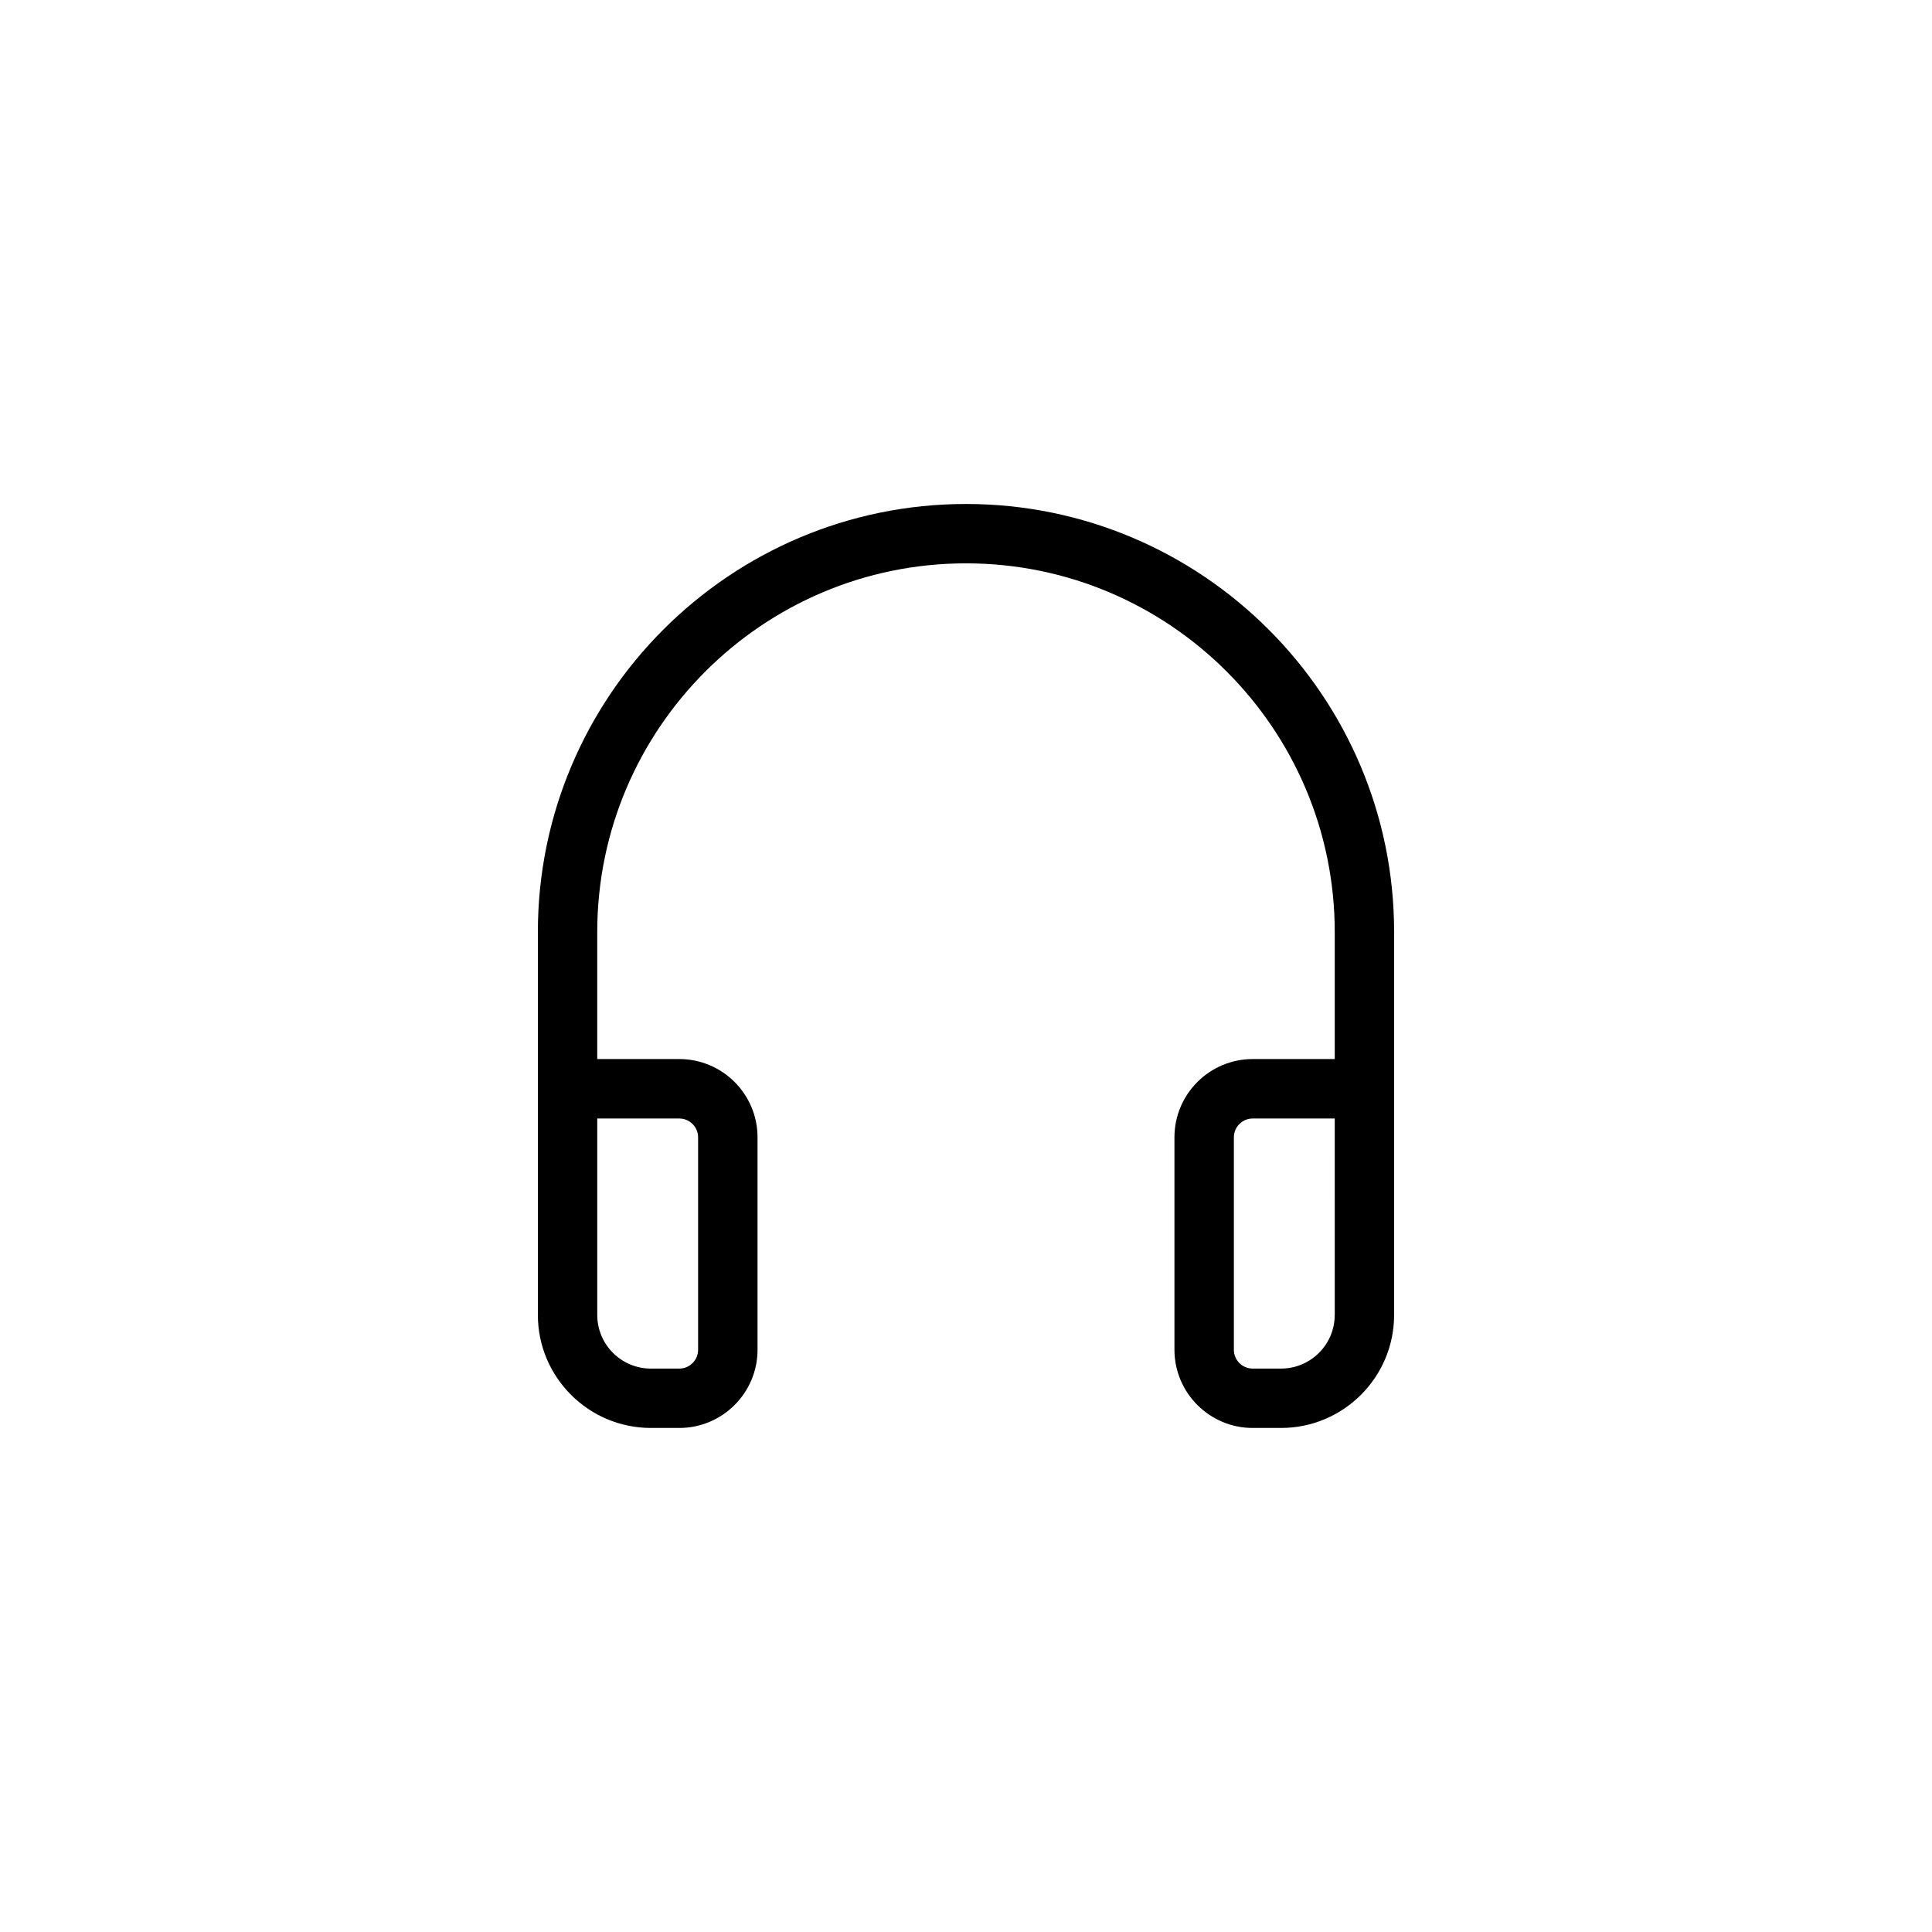
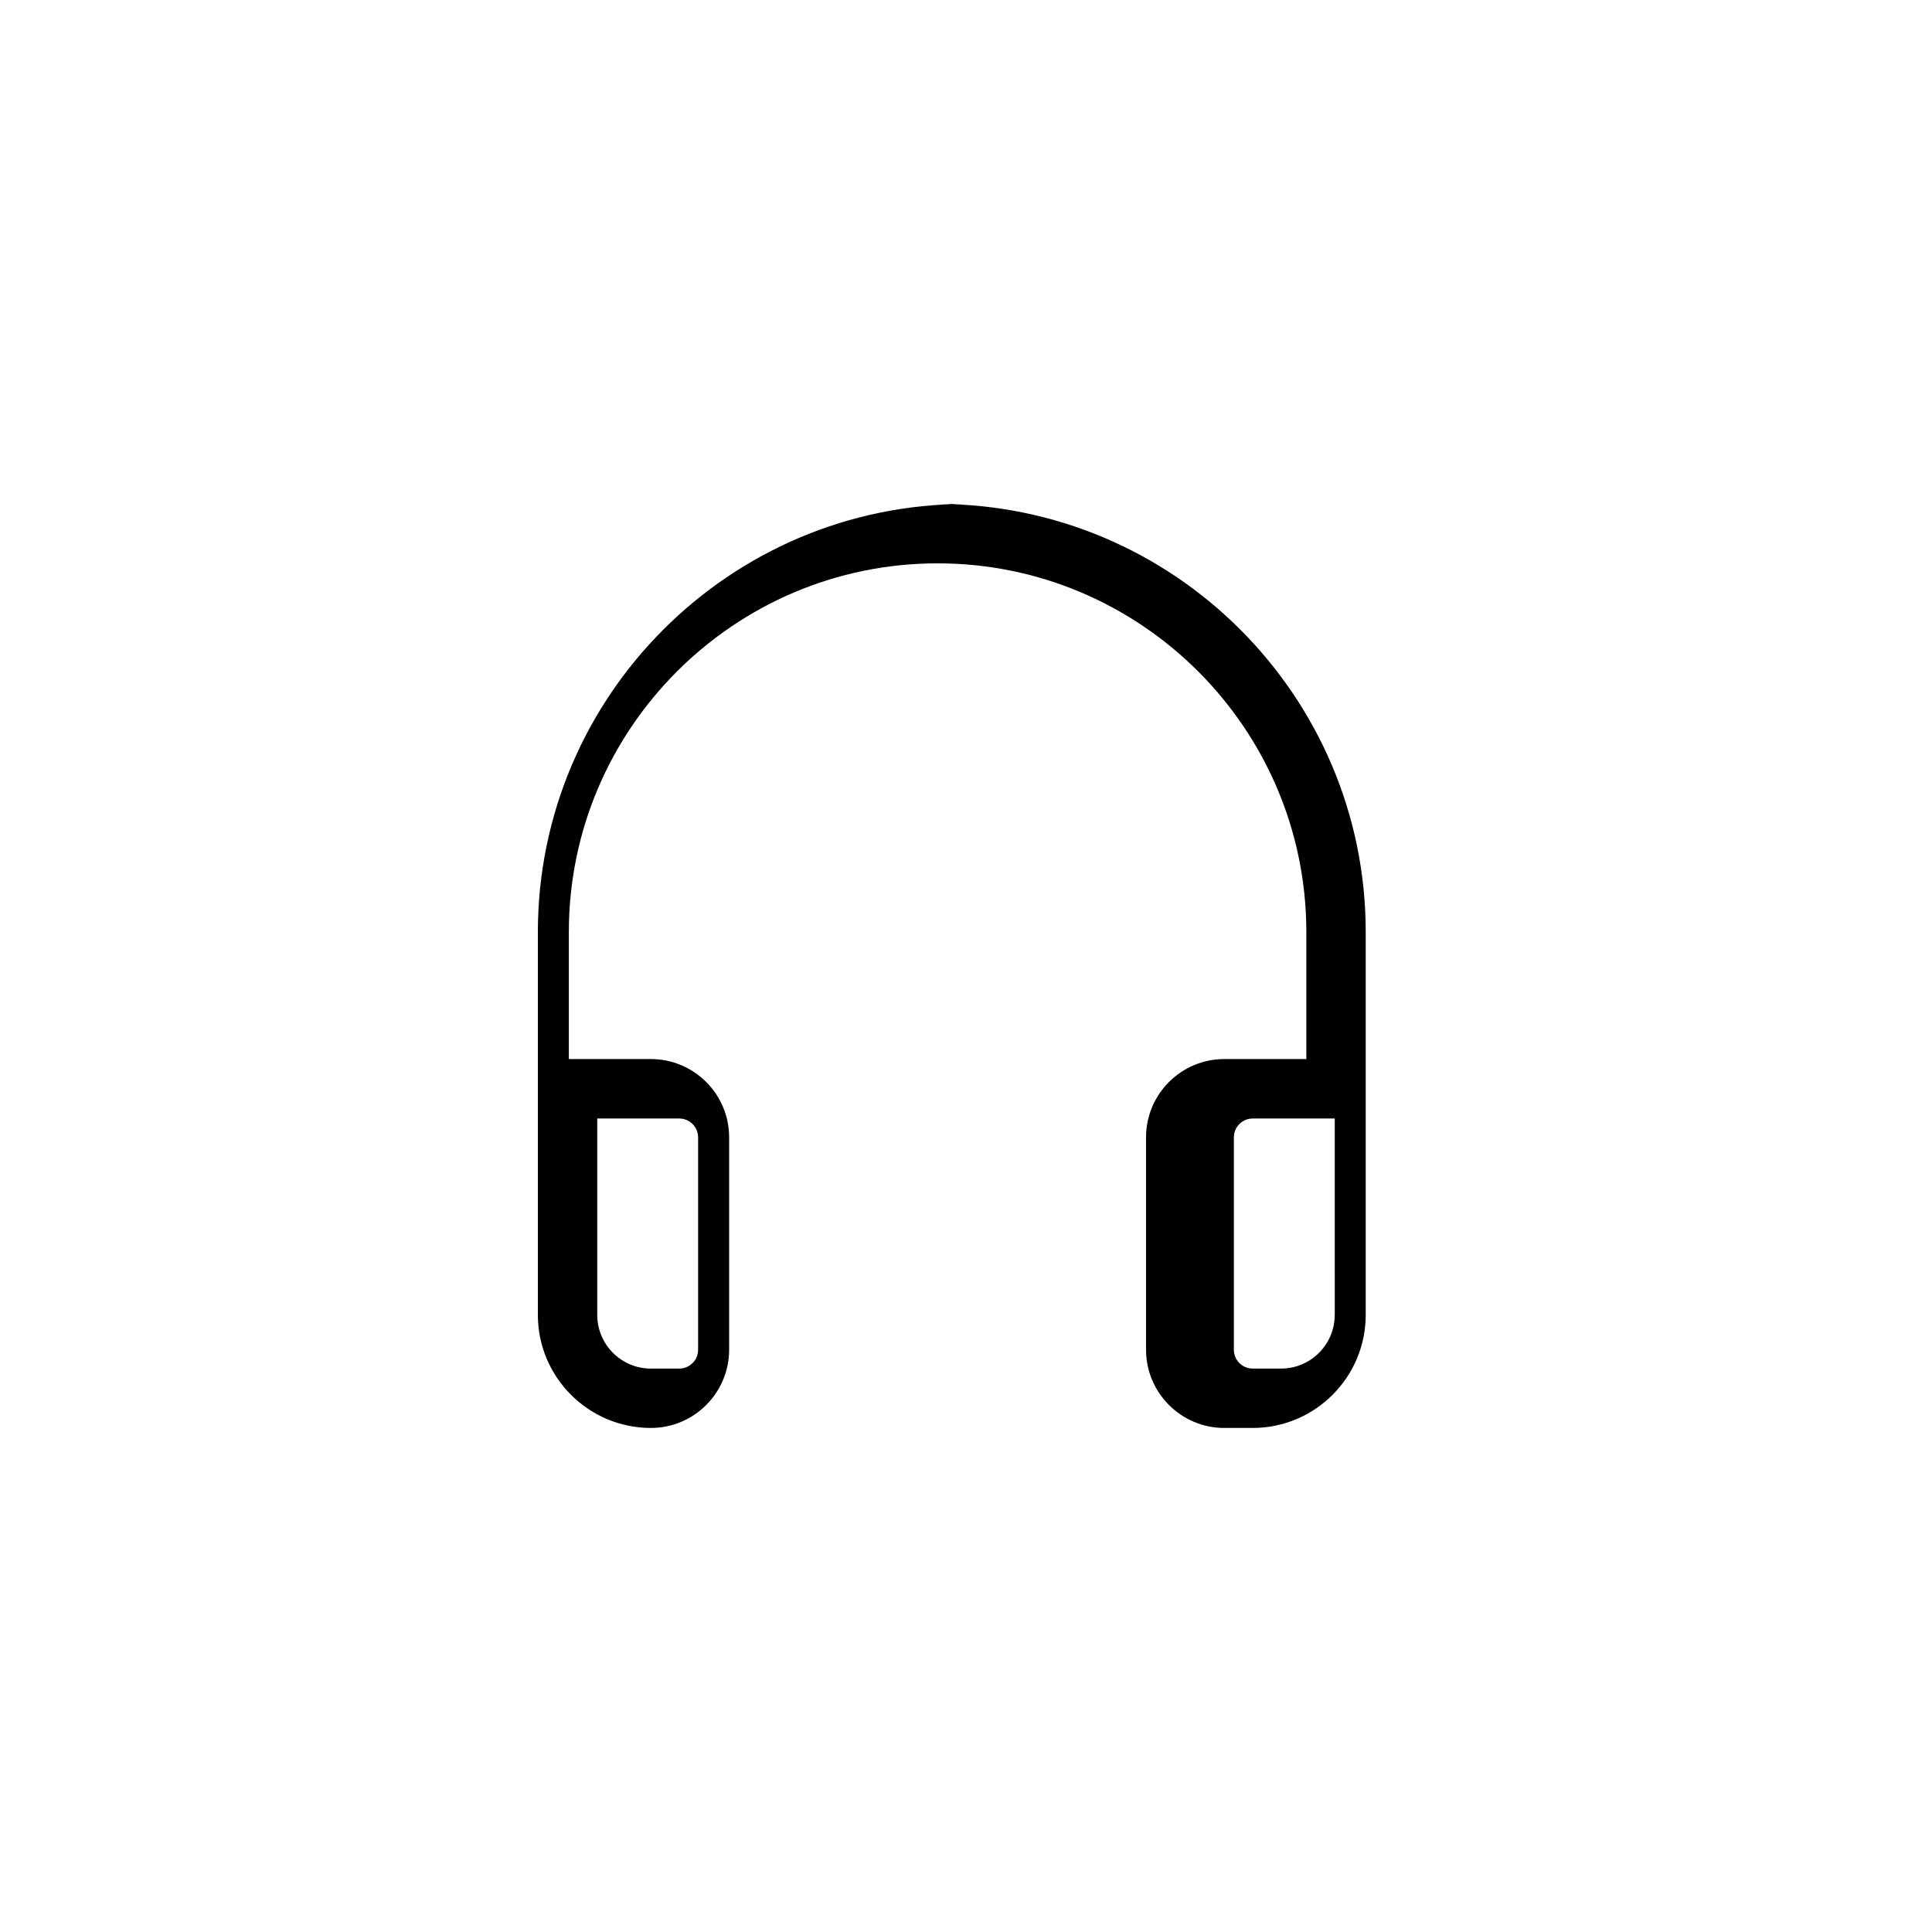
<svg xmlns="http://www.w3.org/2000/svg" fill="#000000" width="800px" height="800px" version="1.1" viewBox="144 144 512 512">
-   <path d="m400 277.56c-62.562 0-113.46 50.902-113.46 113.46v101.45c0 16.52 13.441 29.953 29.953 29.953h7.527c11.434 0 20.734-9.297 20.734-20.734v-56.293c0-11.434-9.297-20.734-20.734-20.734h-21.746v-33.645c0-53.883 43.836-97.723 97.723-97.723 53.883 0 97.723 43.836 97.723 97.723v33.645h-21.746c-11.434 0-20.734 9.297-20.734 20.734v56.293c0 11.434 9.297 20.734 20.734 20.734h7.527c16.52 0 29.953-13.441 29.953-29.953v-101.45c0.016-62.562-50.887-113.46-113.45-113.46zm-70.996 167.85v56.293c0 2.754-2.234 4.988-4.988 4.988h-7.527c-7.832 0-14.211-6.375-14.211-14.211v-52.062h21.746c2.746 0.004 4.981 2.238 4.981 4.992zm168.71 47.066c0 7.832-6.375 14.211-14.211 14.211h-7.527c-2.754 0-4.988-2.234-4.988-4.988v-56.293c0-2.754 2.234-4.988 4.988-4.988h21.746l0.004 52.059z" />
+   <path d="m400 277.56c-62.562 0-113.46 50.902-113.46 113.46v101.45c0 16.52 13.441 29.953 29.953 29.953c11.434 0 20.734-9.297 20.734-20.734v-56.293c0-11.434-9.297-20.734-20.734-20.734h-21.746v-33.645c0-53.883 43.836-97.723 97.723-97.723 53.883 0 97.723 43.836 97.723 97.723v33.645h-21.746c-11.434 0-20.734 9.297-20.734 20.734v56.293c0 11.434 9.297 20.734 20.734 20.734h7.527c16.52 0 29.953-13.441 29.953-29.953v-101.45c0.016-62.562-50.887-113.46-113.45-113.46zm-70.996 167.85v56.293c0 2.754-2.234 4.988-4.988 4.988h-7.527c-7.832 0-14.211-6.375-14.211-14.211v-52.062h21.746c2.746 0.004 4.981 2.238 4.981 4.992zm168.71 47.066c0 7.832-6.375 14.211-14.211 14.211h-7.527c-2.754 0-4.988-2.234-4.988-4.988v-56.293c0-2.754 2.234-4.988 4.988-4.988h21.746l0.004 52.059z" />
</svg>